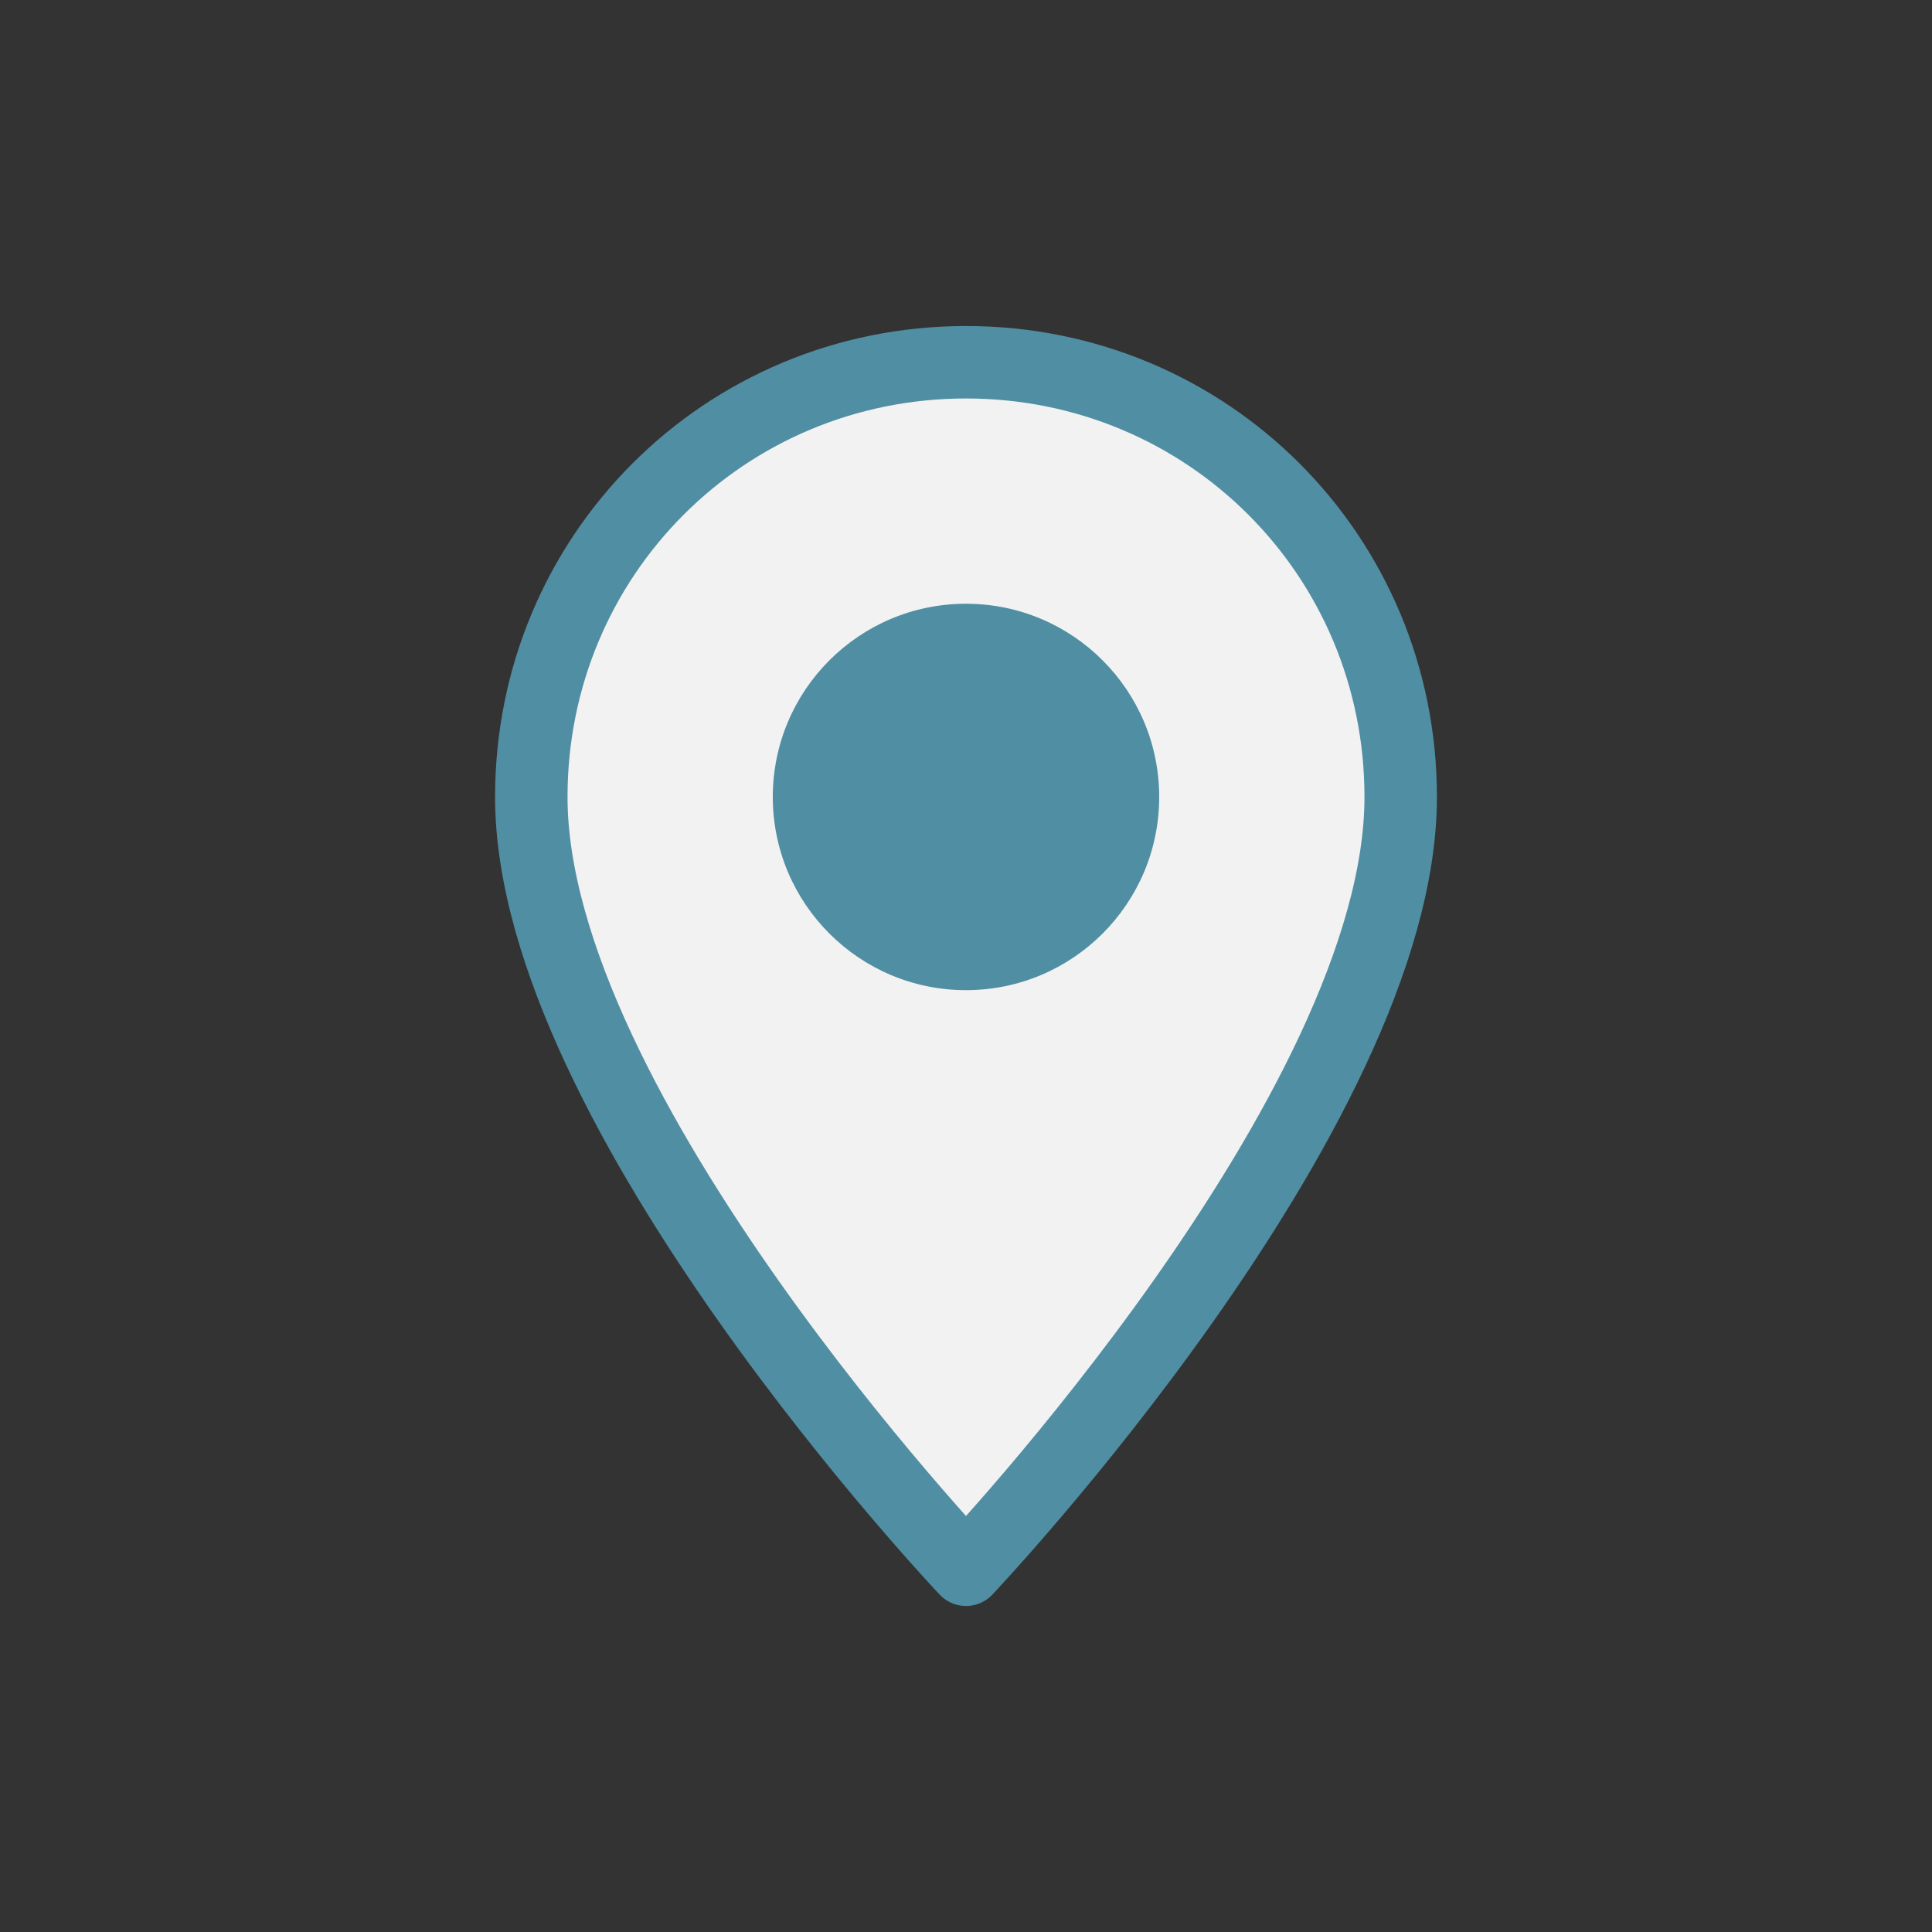
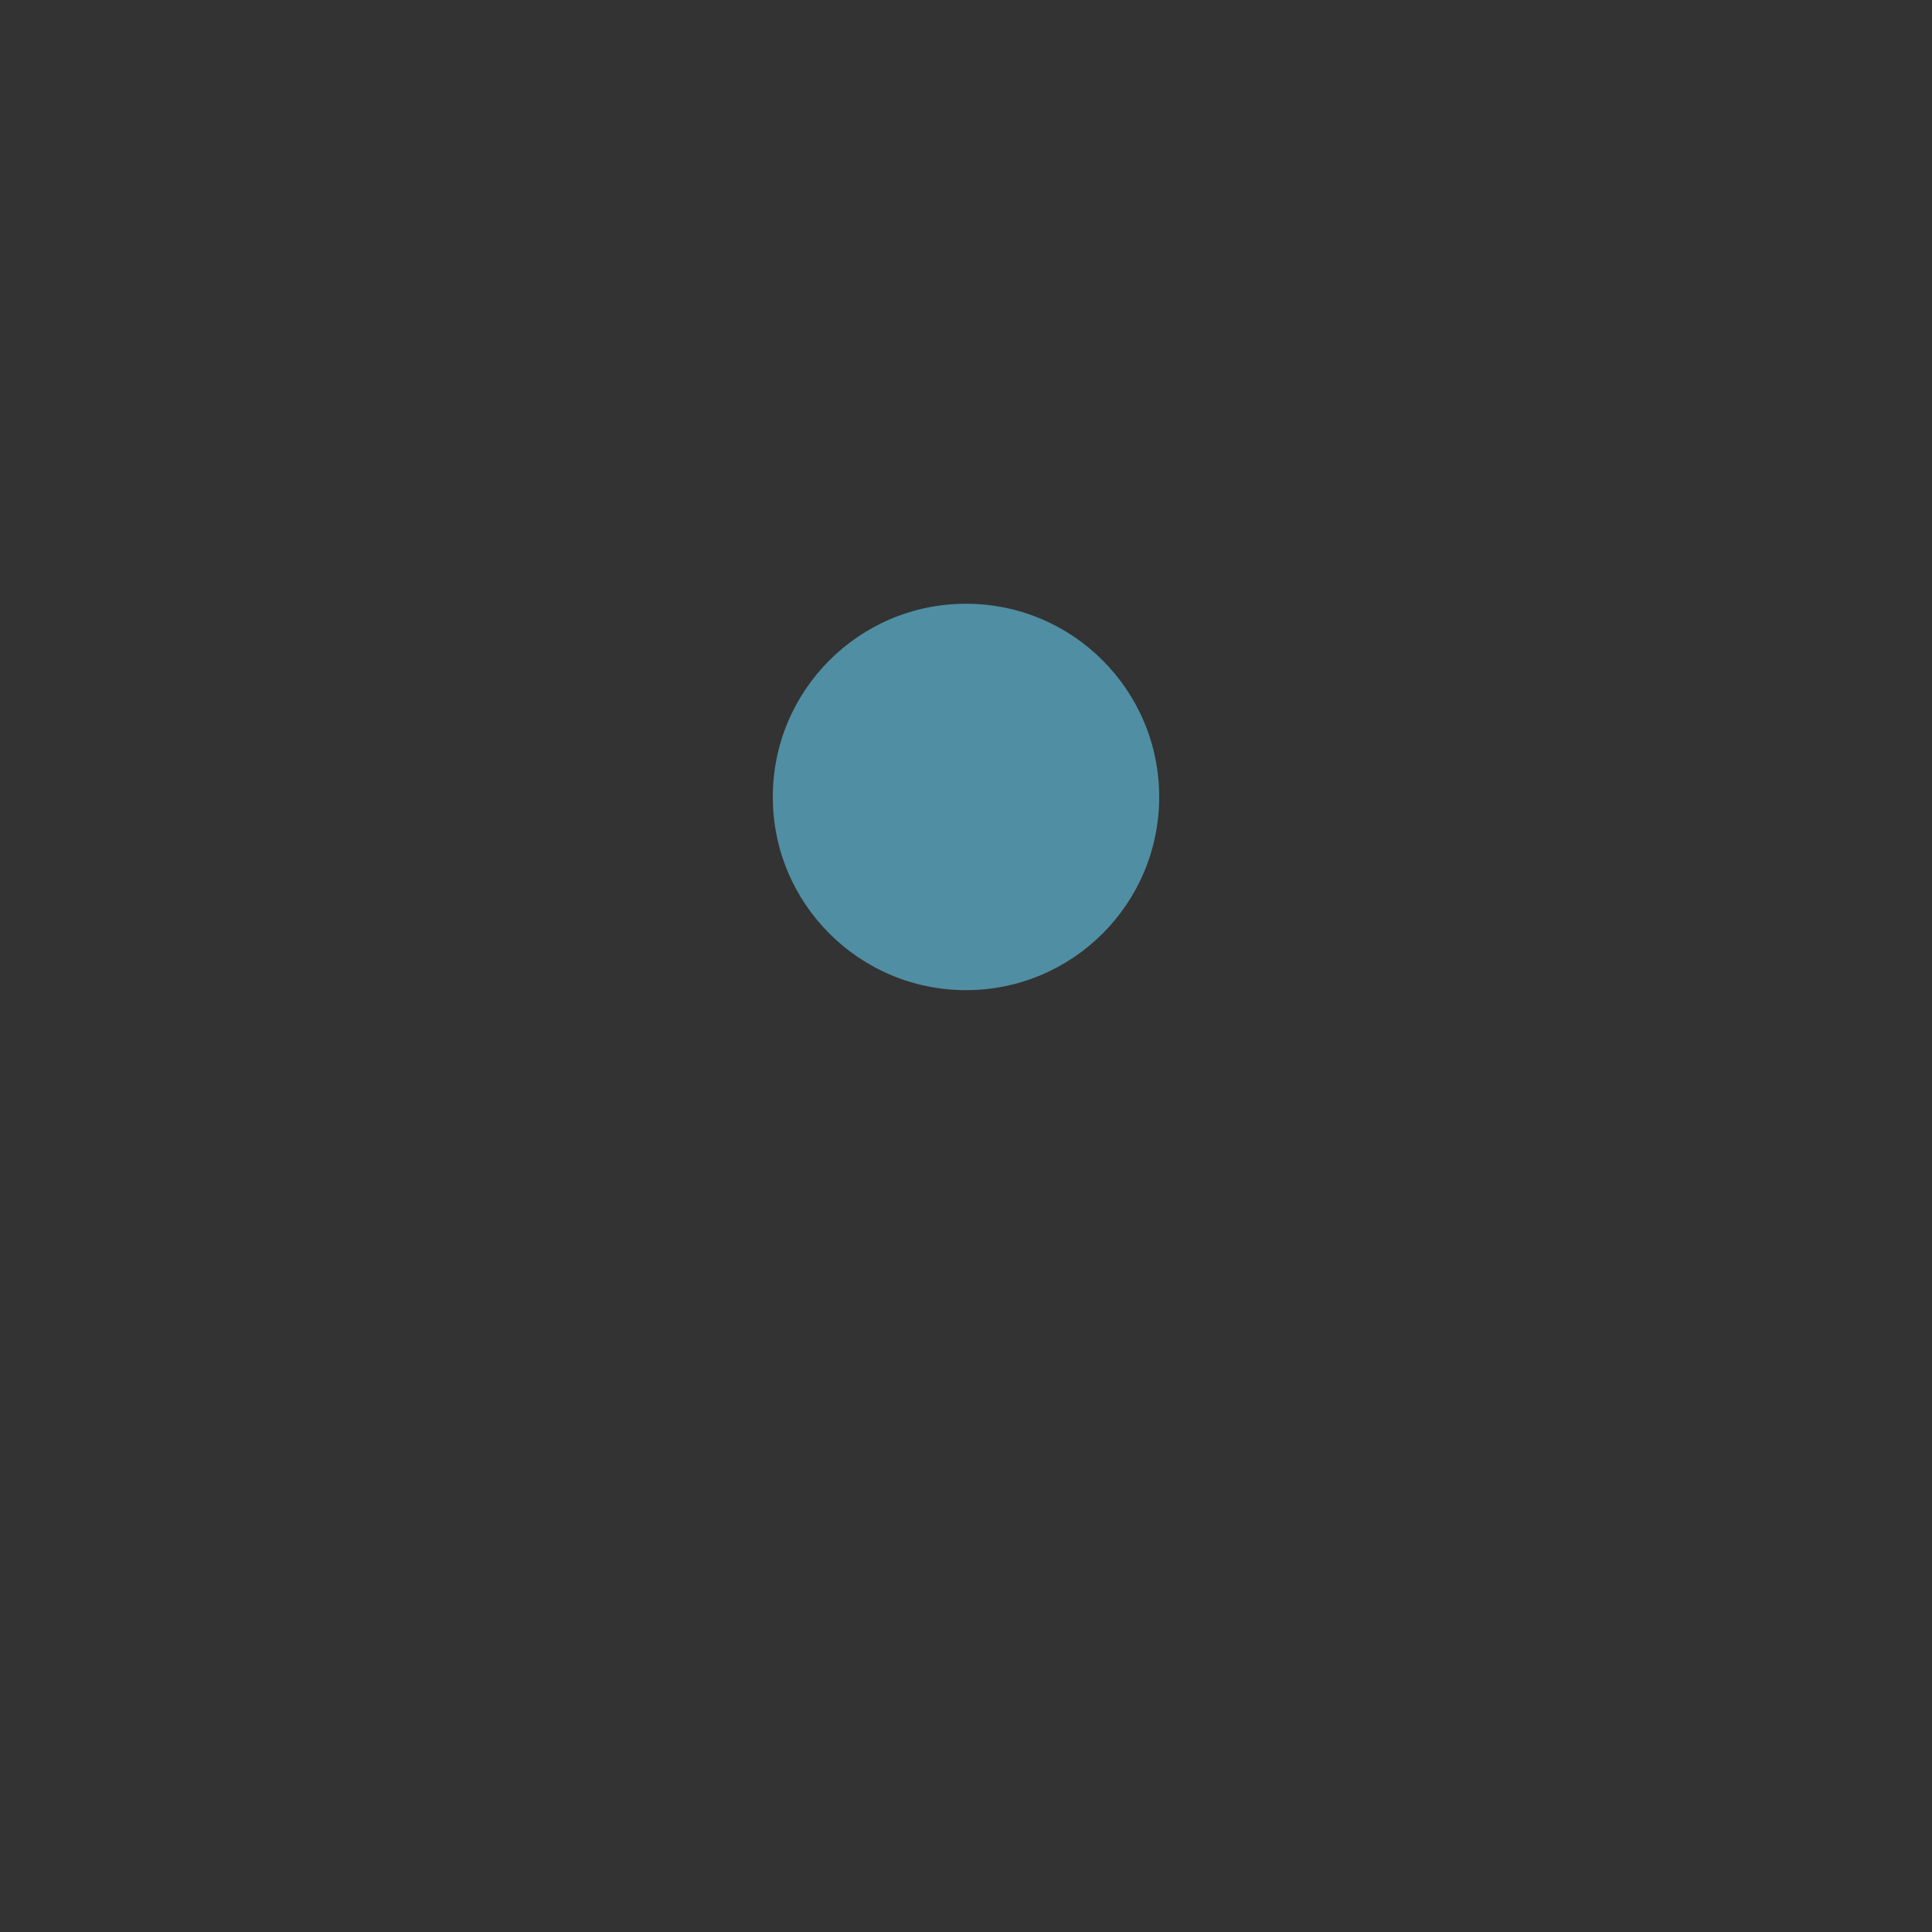
<svg xmlns="http://www.w3.org/2000/svg" width="80" height="80" viewBox="0 0 80 80" fill="none">
  <rect x="0" y="0" width="80" height="80" fill="#333333" stroke="none" />
-   <path d="M40 15C30 15 22 23 22 33C22 46 40 65 40 65C40 65 58 46 58 33C58 23 50 15 40 15Z" fill="#f2f2f2" stroke="#508ea3" stroke-width="3" stroke-linejoin="round" />
  <circle cx="40" cy="33" r="8" fill="#508ea3" />
</svg>